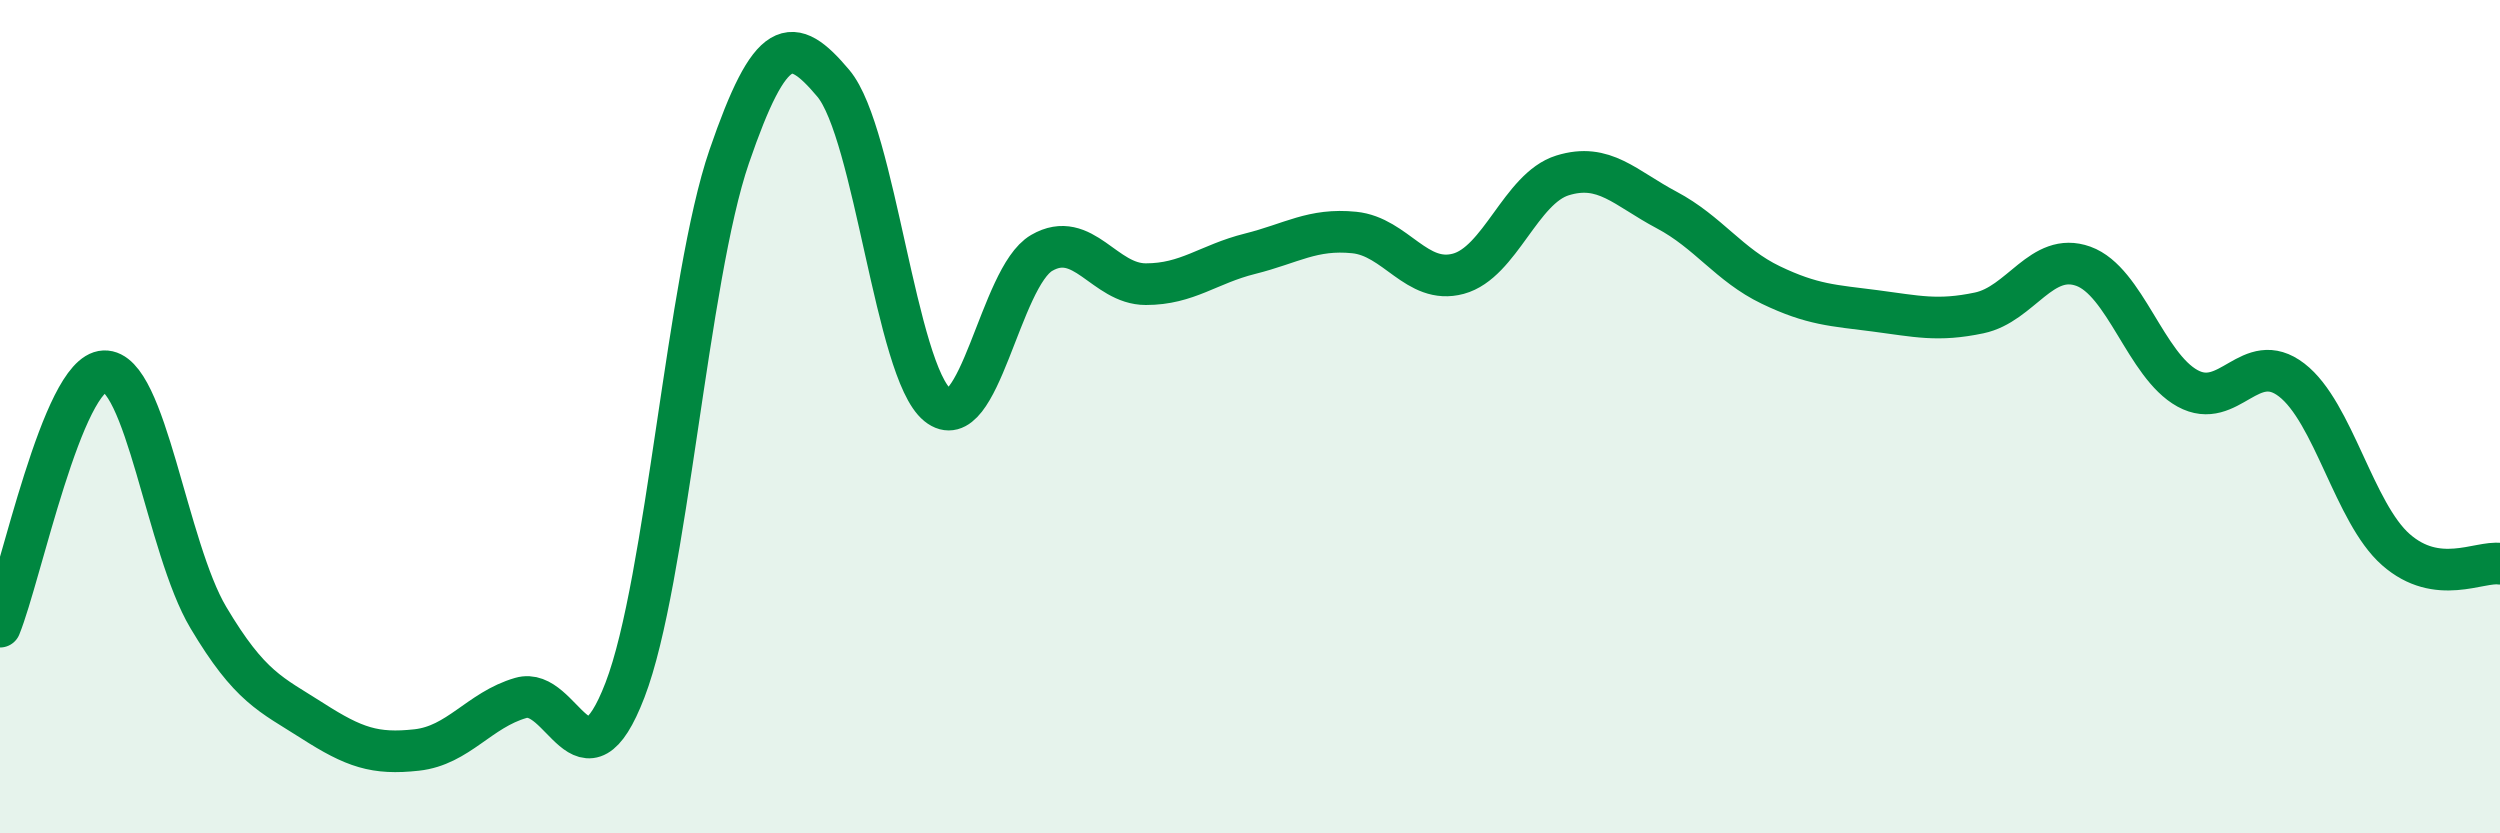
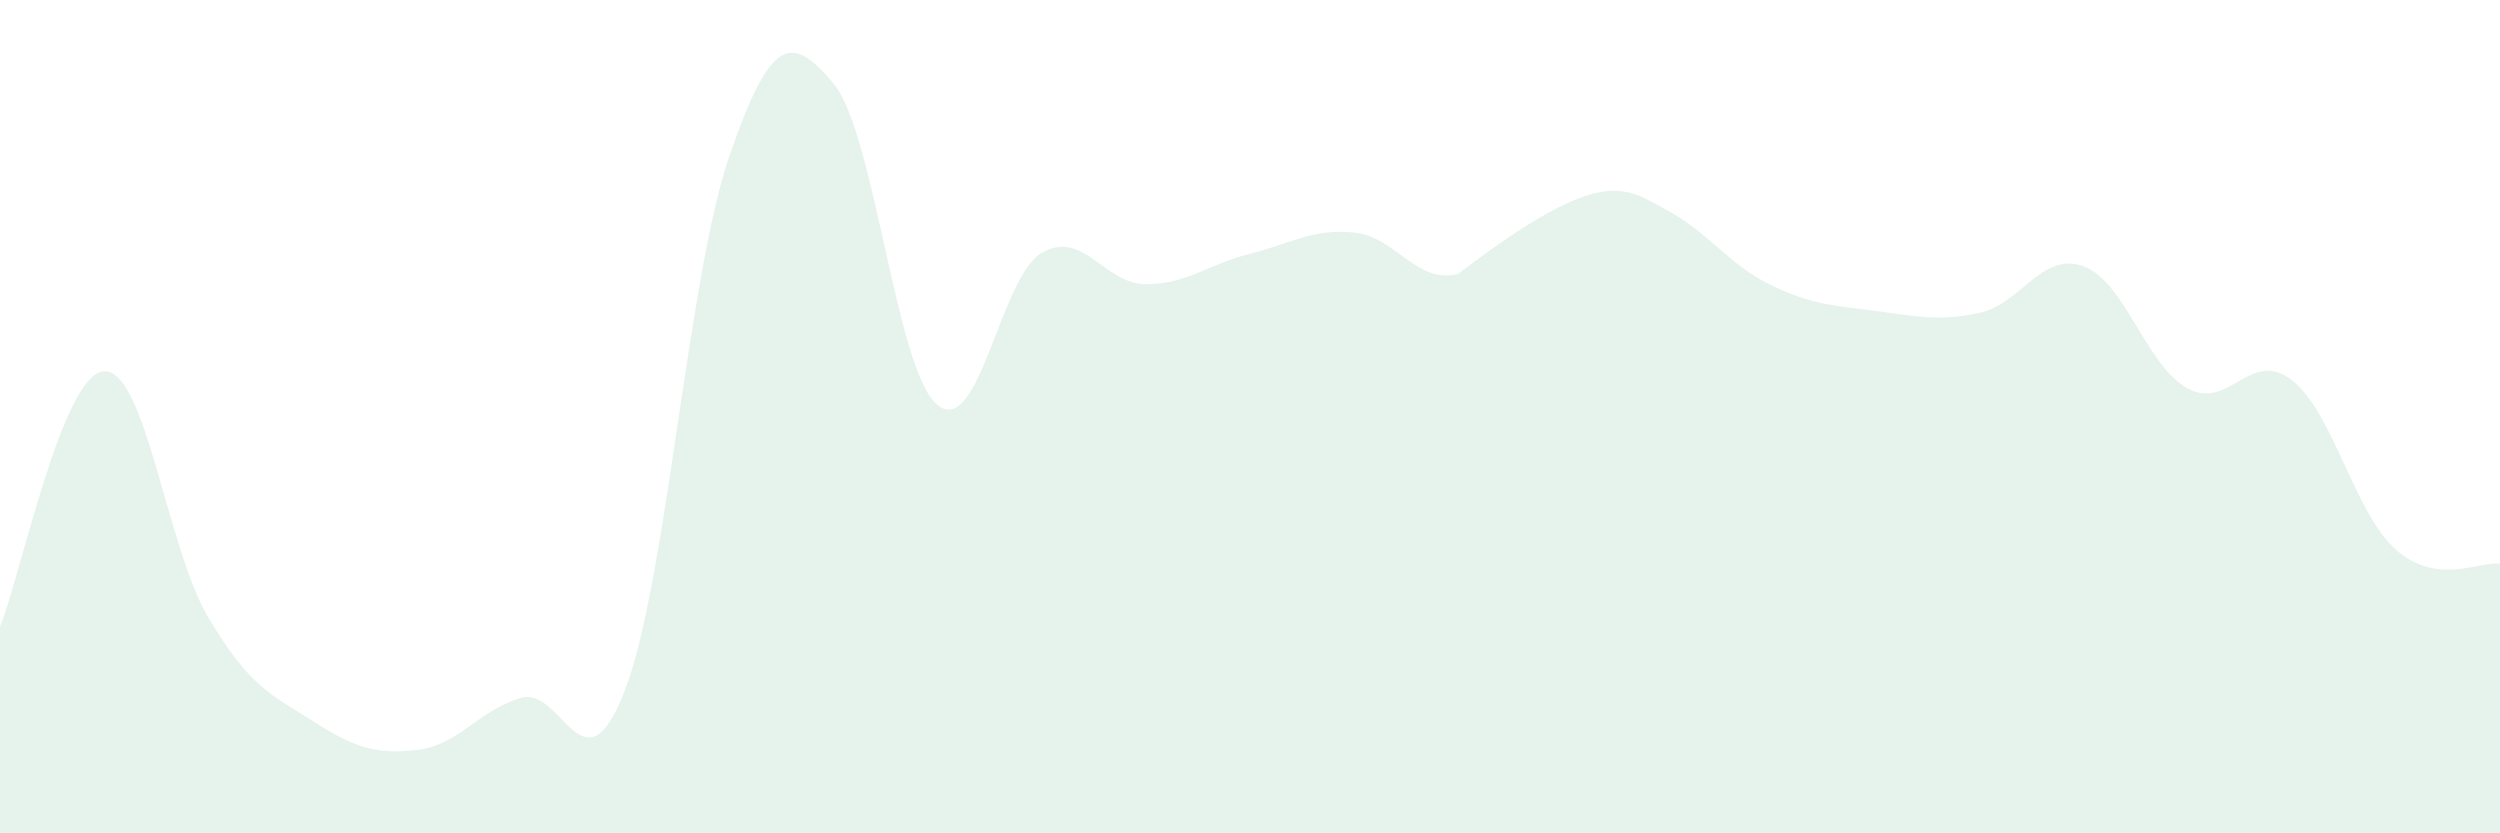
<svg xmlns="http://www.w3.org/2000/svg" width="60" height="20" viewBox="0 0 60 20">
-   <path d="M 0,15.04 C 0.5,13.81 1.5,8.95 2.5,8.91 C 3.5,8.87 4,13.14 5,14.82 C 6,16.5 6.5,16.66 7.5,17.3 C 8.5,17.94 9,18.11 10,18 C 11,17.89 11.5,17.04 12.5,16.75 C 13.5,16.46 14,19.16 15,16.56 C 16,13.96 16.5,6.67 17.5,3.76 C 18.5,0.85 19,0.81 20,2 C 21,3.19 21.5,8.91 22.5,9.72 C 23.5,10.53 24,6.65 25,6.07 C 26,5.49 26.5,6.82 27.5,6.82 C 28.5,6.82 29,6.34 30,6.09 C 31,5.84 31.5,5.48 32.5,5.58 C 33.5,5.68 34,6.84 35,6.57 C 36,6.3 36.5,4.52 37.5,4.21 C 38.5,3.9 39,4.51 40,5.04 C 41,5.57 41.5,6.36 42.5,6.84 C 43.5,7.32 44,7.33 45,7.46 C 46,7.59 46.5,7.72 47.5,7.51 C 48.5,7.3 49,6.03 50,6.39 C 51,6.75 51.5,8.77 52.5,9.32 C 53.5,9.87 54,8.35 55,9.12 C 56,9.89 56.5,12.31 57.5,13.19 C 58.5,14.07 59.5,13.46 60,13.53L60 20L0 20Z" fill="#008740" opacity="0.1" stroke-linecap="round" stroke-linejoin="round" />
-   <path d="M 0,15.04 C 0.5,13.81 1.5,8.95 2.5,8.91 C 3.5,8.87 4,13.14 5,14.82 C 6,16.5 6.5,16.66 7.5,17.3 C 8.5,17.94 9,18.11 10,18 C 11,17.89 11.5,17.04 12.5,16.75 C 13.5,16.46 14,19.16 15,16.56 C 16,13.96 16.5,6.67 17.5,3.76 C 18.5,0.85 19,0.81 20,2 C 21,3.19 21.5,8.91 22.5,9.72 C 23.5,10.53 24,6.65 25,6.07 C 26,5.49 26.5,6.82 27.5,6.82 C 28.5,6.82 29,6.34 30,6.09 C 31,5.84 31.5,5.48 32.5,5.58 C 33.5,5.68 34,6.84 35,6.57 C 36,6.3 36.5,4.52 37.5,4.21 C 38.5,3.9 39,4.51 40,5.04 C 41,5.57 41.5,6.36 42.5,6.84 C 43.5,7.32 44,7.33 45,7.46 C 46,7.59 46.5,7.72 47.5,7.51 C 48.5,7.3 49,6.03 50,6.39 C 51,6.75 51.5,8.77 52.5,9.32 C 53.5,9.87 54,8.35 55,9.12 C 56,9.89 56.5,12.31 57.5,13.19 C 58.5,14.07 59.5,13.46 60,13.53" stroke="#008740" stroke-width="1" fill="none" stroke-linecap="round" stroke-linejoin="round" />
+   <path d="M 0,15.04 C 0.5,13.81 1.5,8.95 2.5,8.91 C 3.5,8.87 4,13.14 5,14.82 C 6,16.5 6.5,16.66 7.5,17.3 C 8.5,17.94 9,18.11 10,18 C 11,17.89 11.5,17.04 12.5,16.75 C 13.5,16.46 14,19.16 15,16.56 C 16,13.96 16.5,6.67 17.5,3.76 C 18.5,0.85 19,0.81 20,2 C 21,3.19 21.5,8.91 22.5,9.72 C 23.5,10.53 24,6.65 25,6.07 C 26,5.49 26.5,6.82 27.5,6.82 C 28.5,6.82 29,6.34 30,6.09 C 31,5.84 31.5,5.48 32.5,5.58 C 33.5,5.68 34,6.84 35,6.57 C 38.5,3.9 39,4.51 40,5.04 C 41,5.57 41.5,6.36 42.5,6.84 C 43.5,7.32 44,7.33 45,7.46 C 46,7.59 46.5,7.72 47.5,7.51 C 48.5,7.3 49,6.03 50,6.39 C 51,6.75 51.5,8.77 52.5,9.32 C 53.5,9.87 54,8.35 55,9.12 C 56,9.89 56.5,12.31 57.5,13.19 C 58.5,14.07 59.5,13.46 60,13.53L60 20L0 20Z" fill="#008740" opacity="0.1" stroke-linecap="round" stroke-linejoin="round" />
</svg>